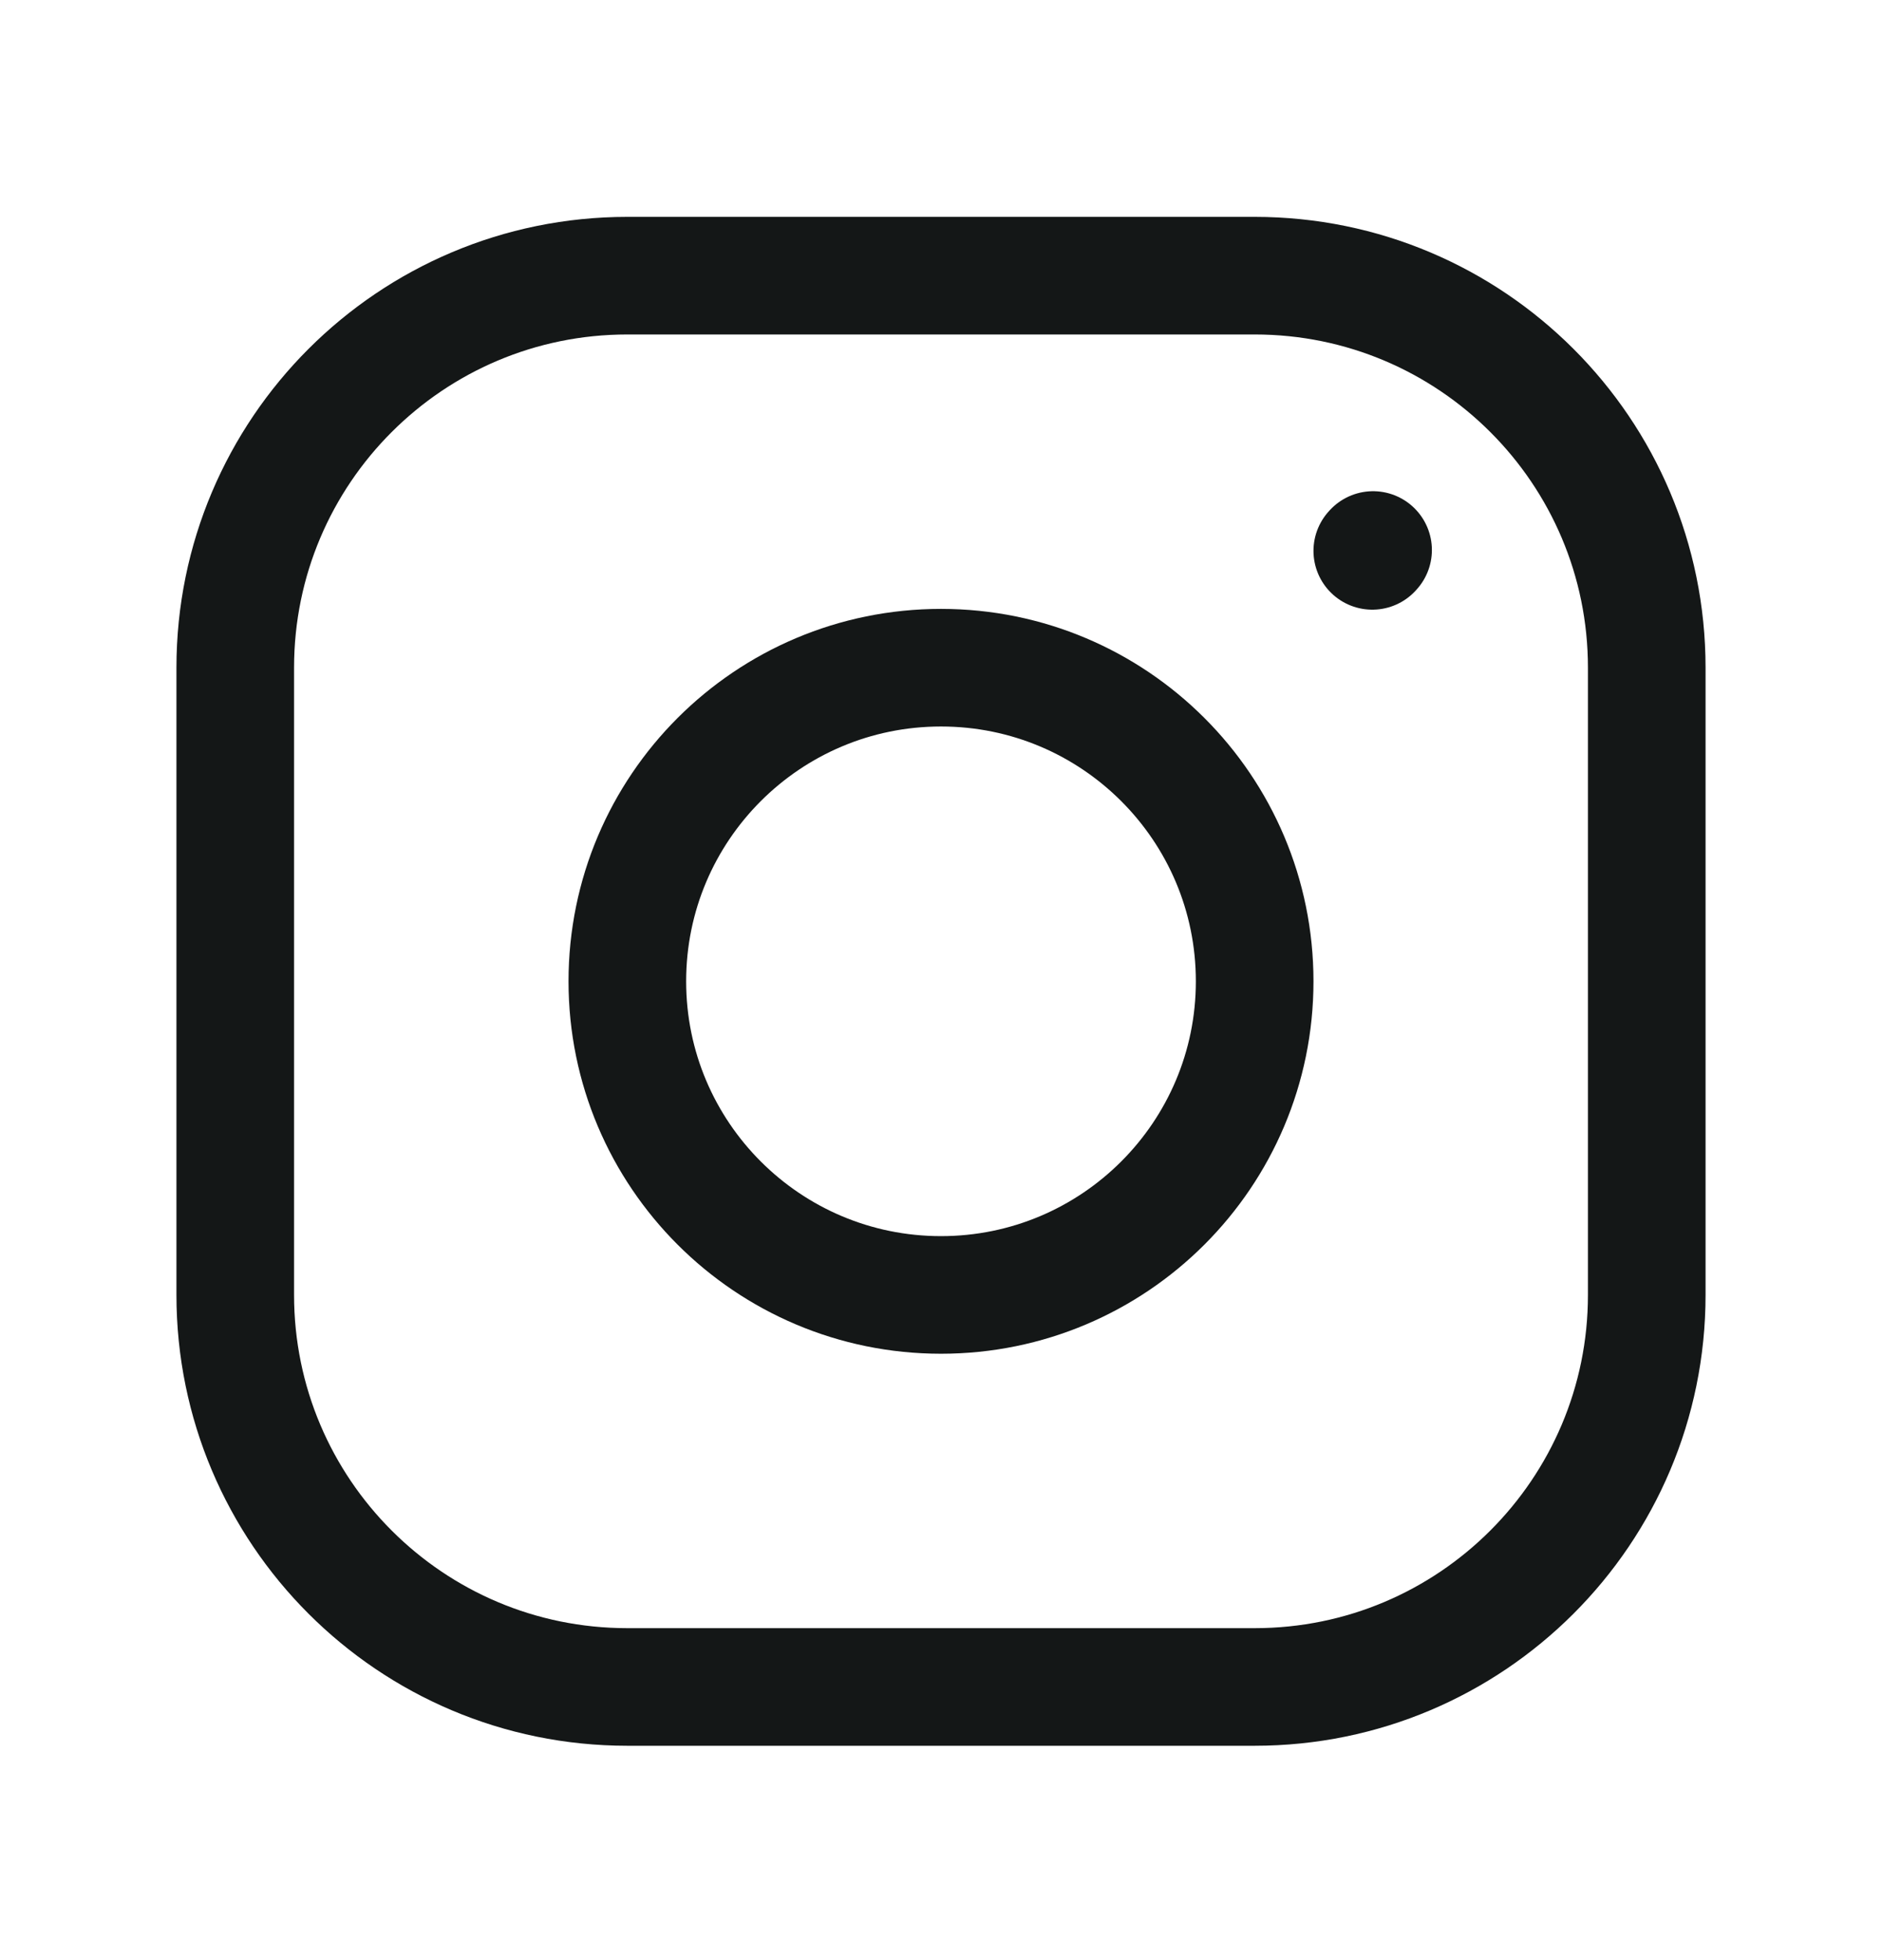
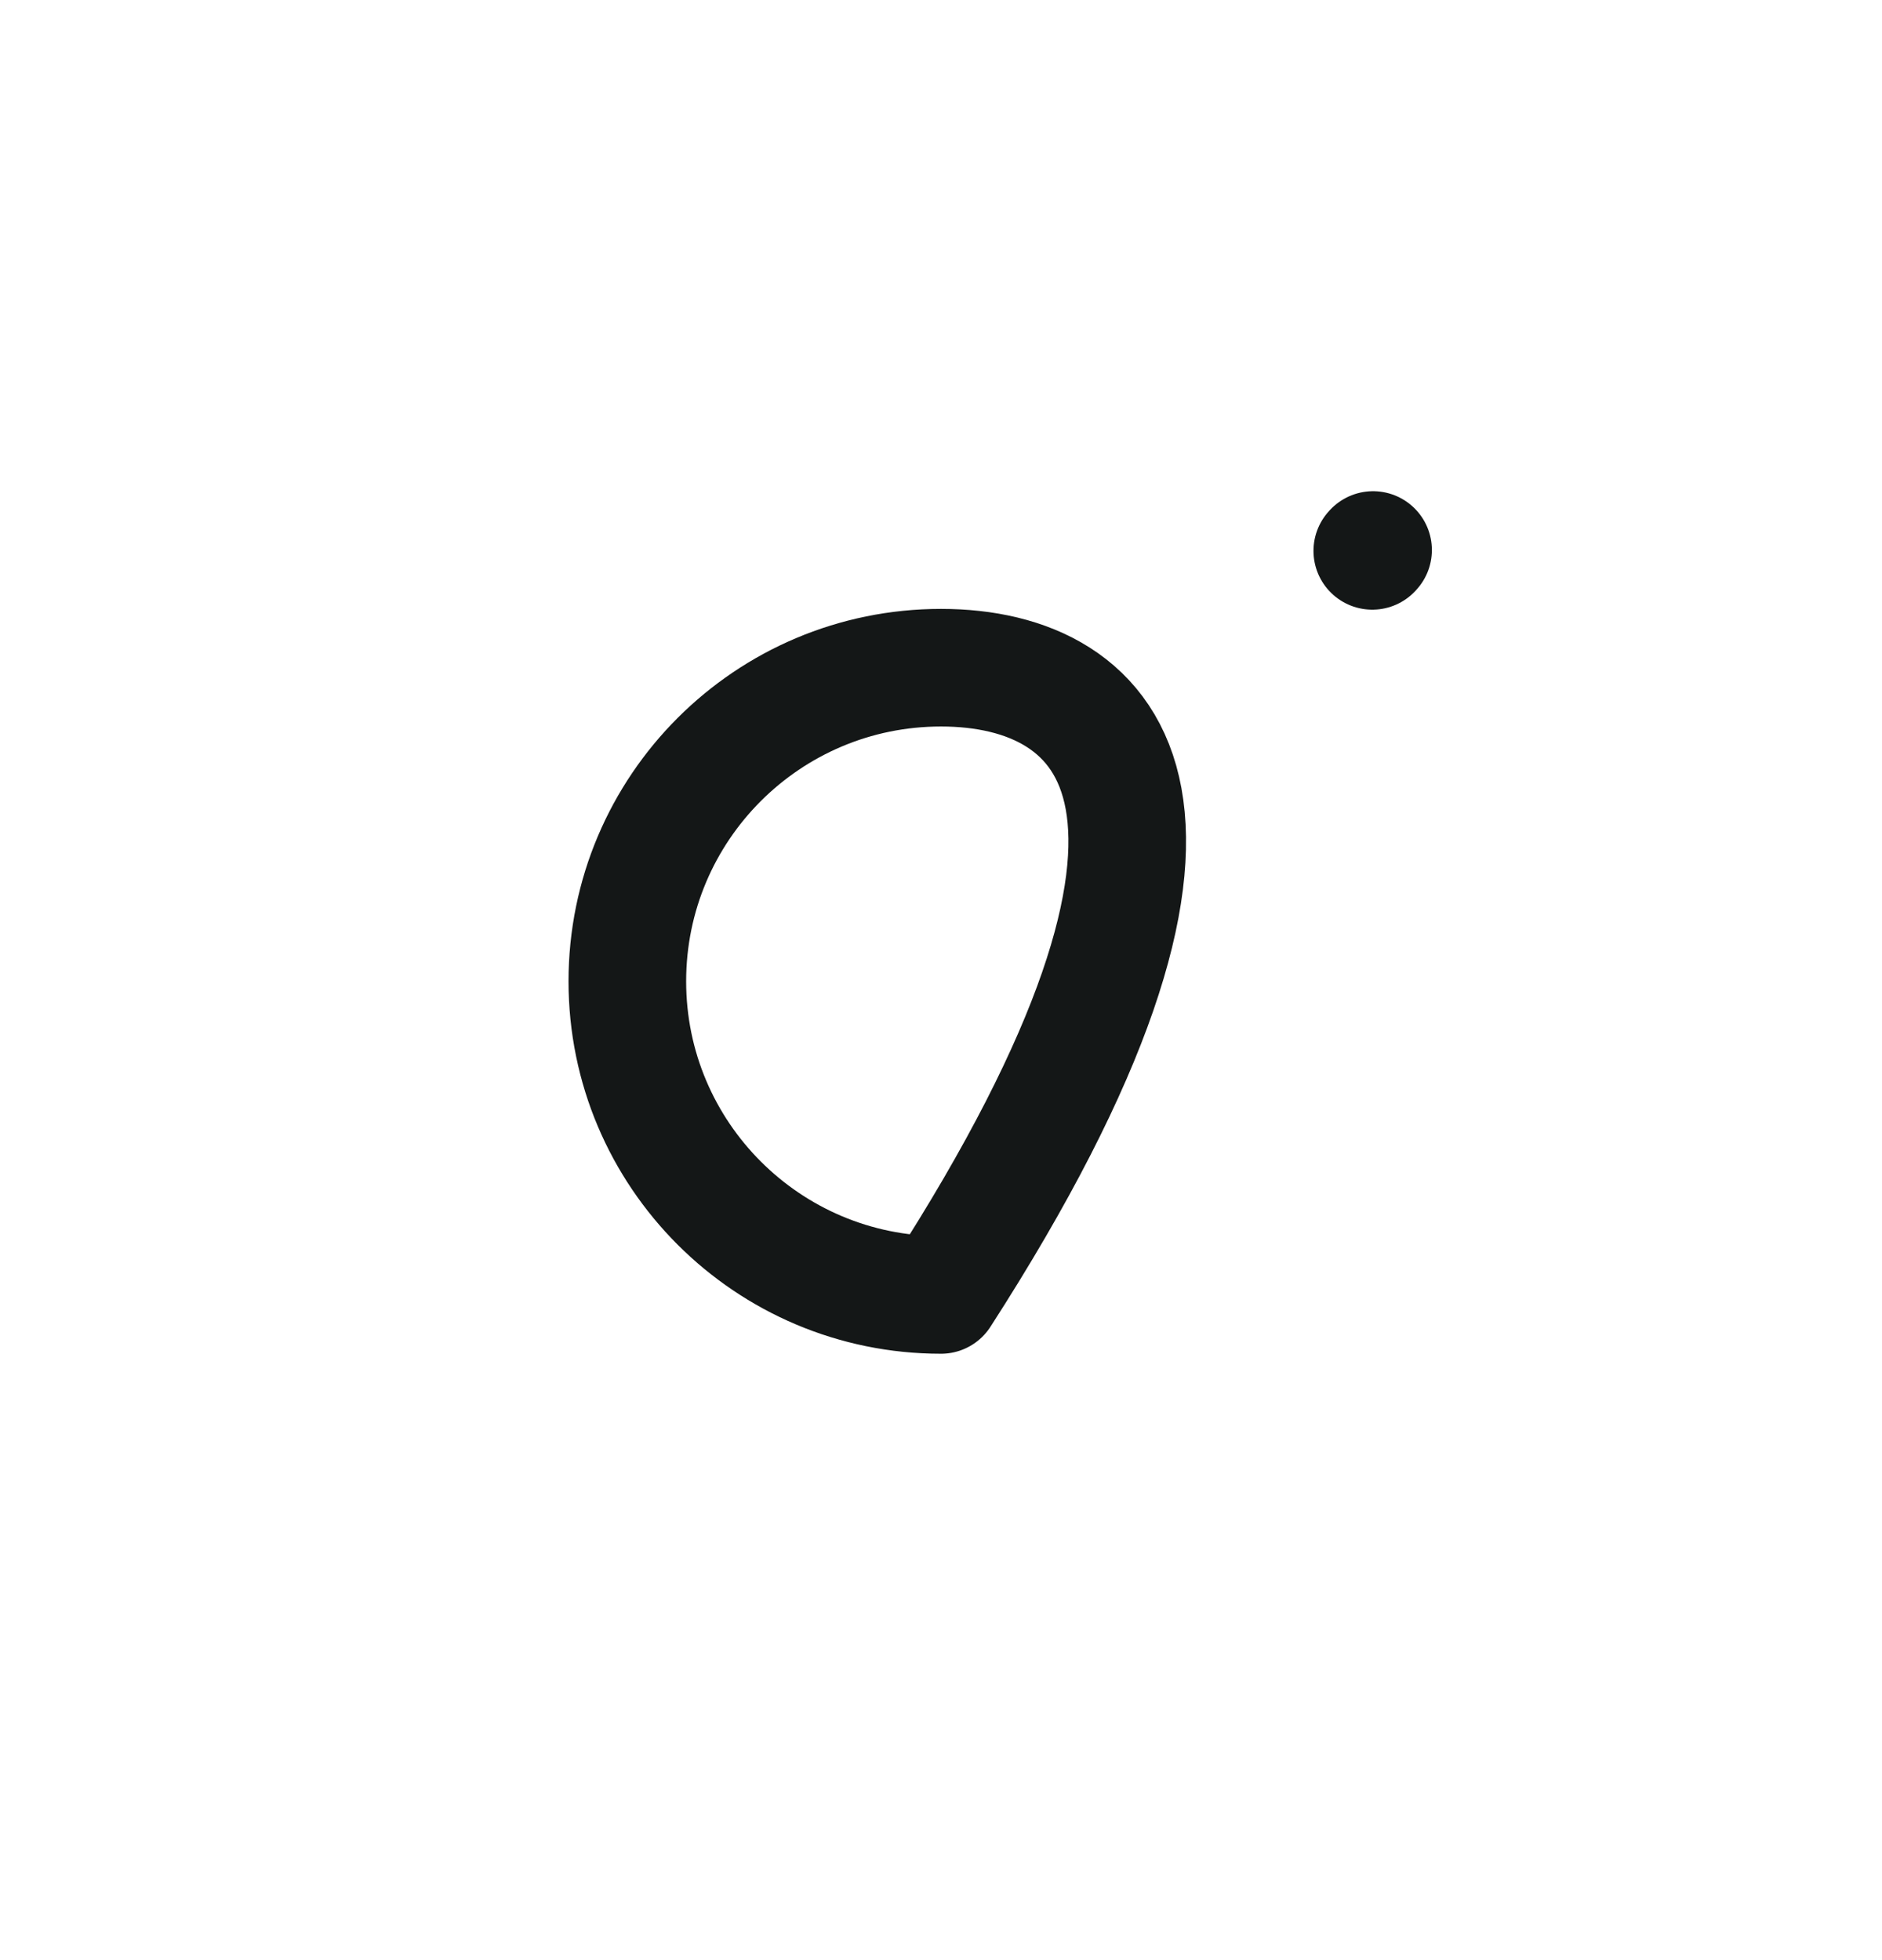
<svg xmlns="http://www.w3.org/2000/svg" width="24" height="25" viewBox="0 0 24 25" fill="none">
-   <path d="M12 16.516C14.209 16.516 16 14.725 16 12.516C16 10.306 14.209 8.516 12 8.516C9.791 8.516 8 10.306 8 12.516C8 14.725 9.791 16.516 12 16.516Z" stroke="#141717" stroke-width="1.5" stroke-linecap="round" stroke-linejoin="round" />
-   <path d="M3 16.516V8.516C3 5.754 5.239 3.516 8 3.516H16C18.761 3.516 21 5.754 21 8.516V16.516C21 19.277 18.761 21.516 16 21.516H8C5.239 21.516 3 19.277 3 16.516Z" stroke="#141717" stroke-width="1.5" />
+   <path d="M12 16.516C16 10.306 14.209 8.516 12 8.516C9.791 8.516 8 10.306 8 12.516C8 14.725 9.791 16.516 12 16.516Z" stroke="#141717" stroke-width="1.5" stroke-linecap="round" stroke-linejoin="round" />
  <path d="M17.5 7.026L17.51 7.015" stroke="#141717" stroke-width="1.5" stroke-linecap="round" stroke-linejoin="round" />
</svg>